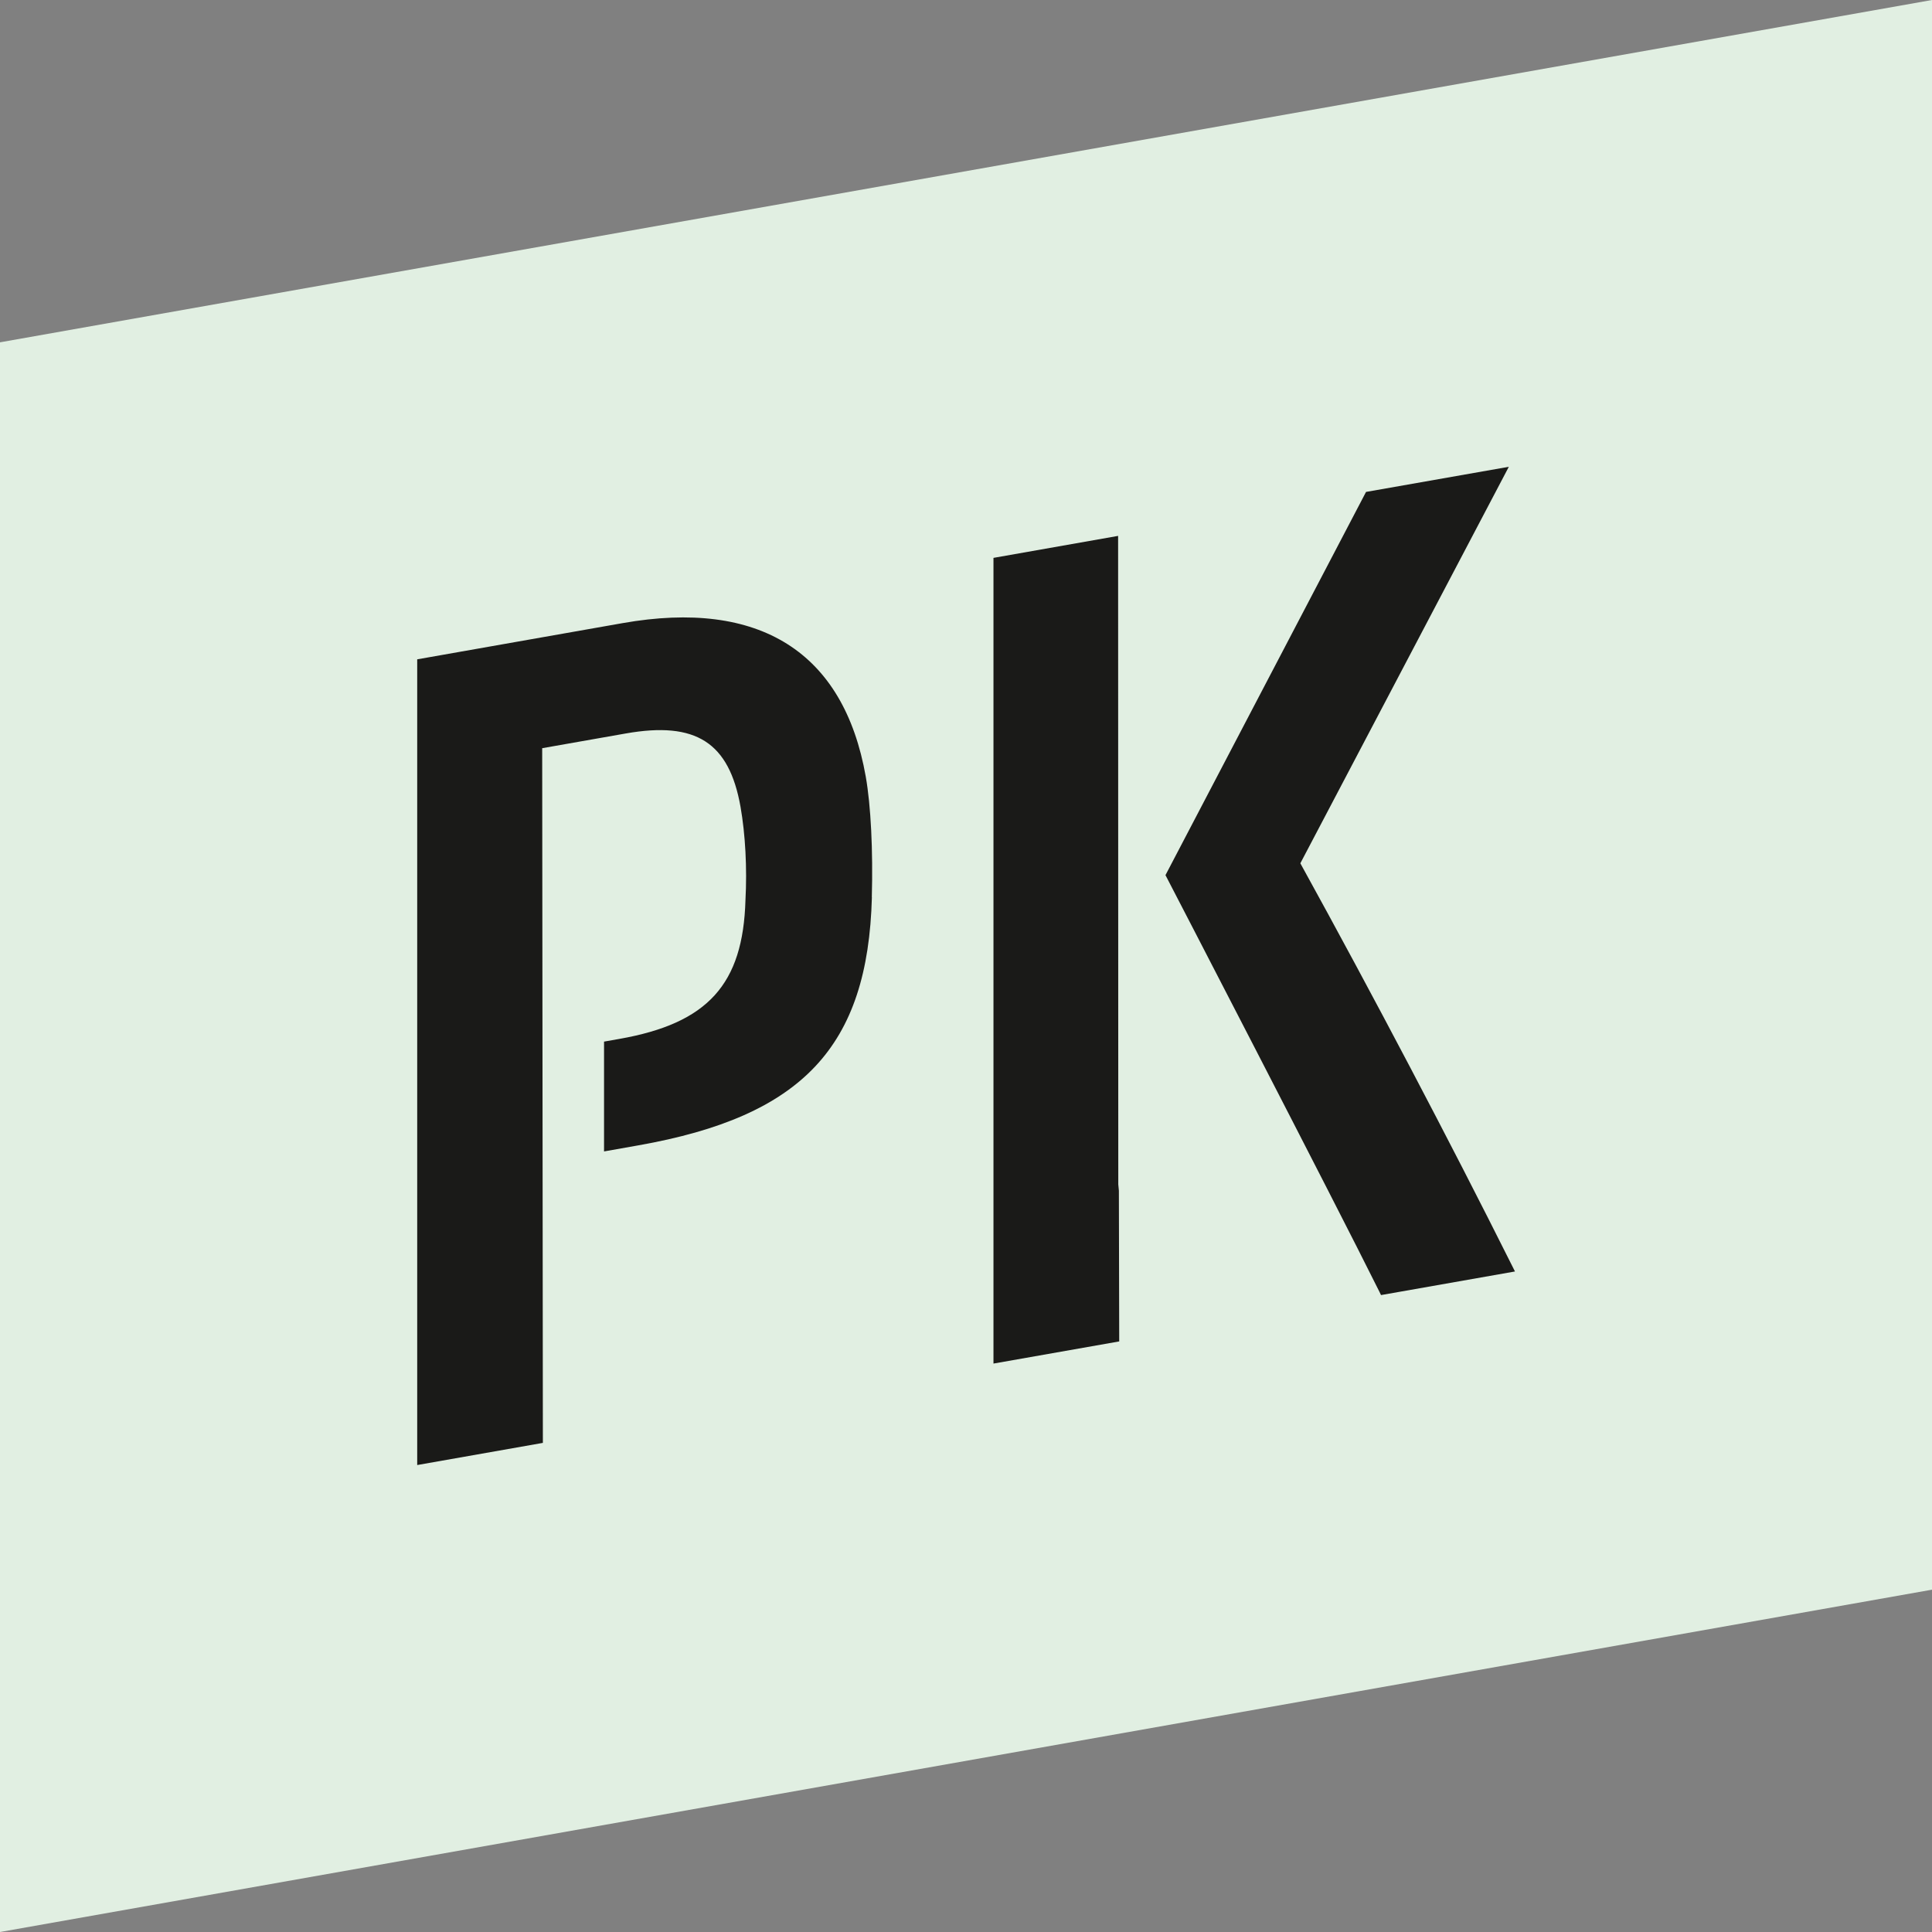
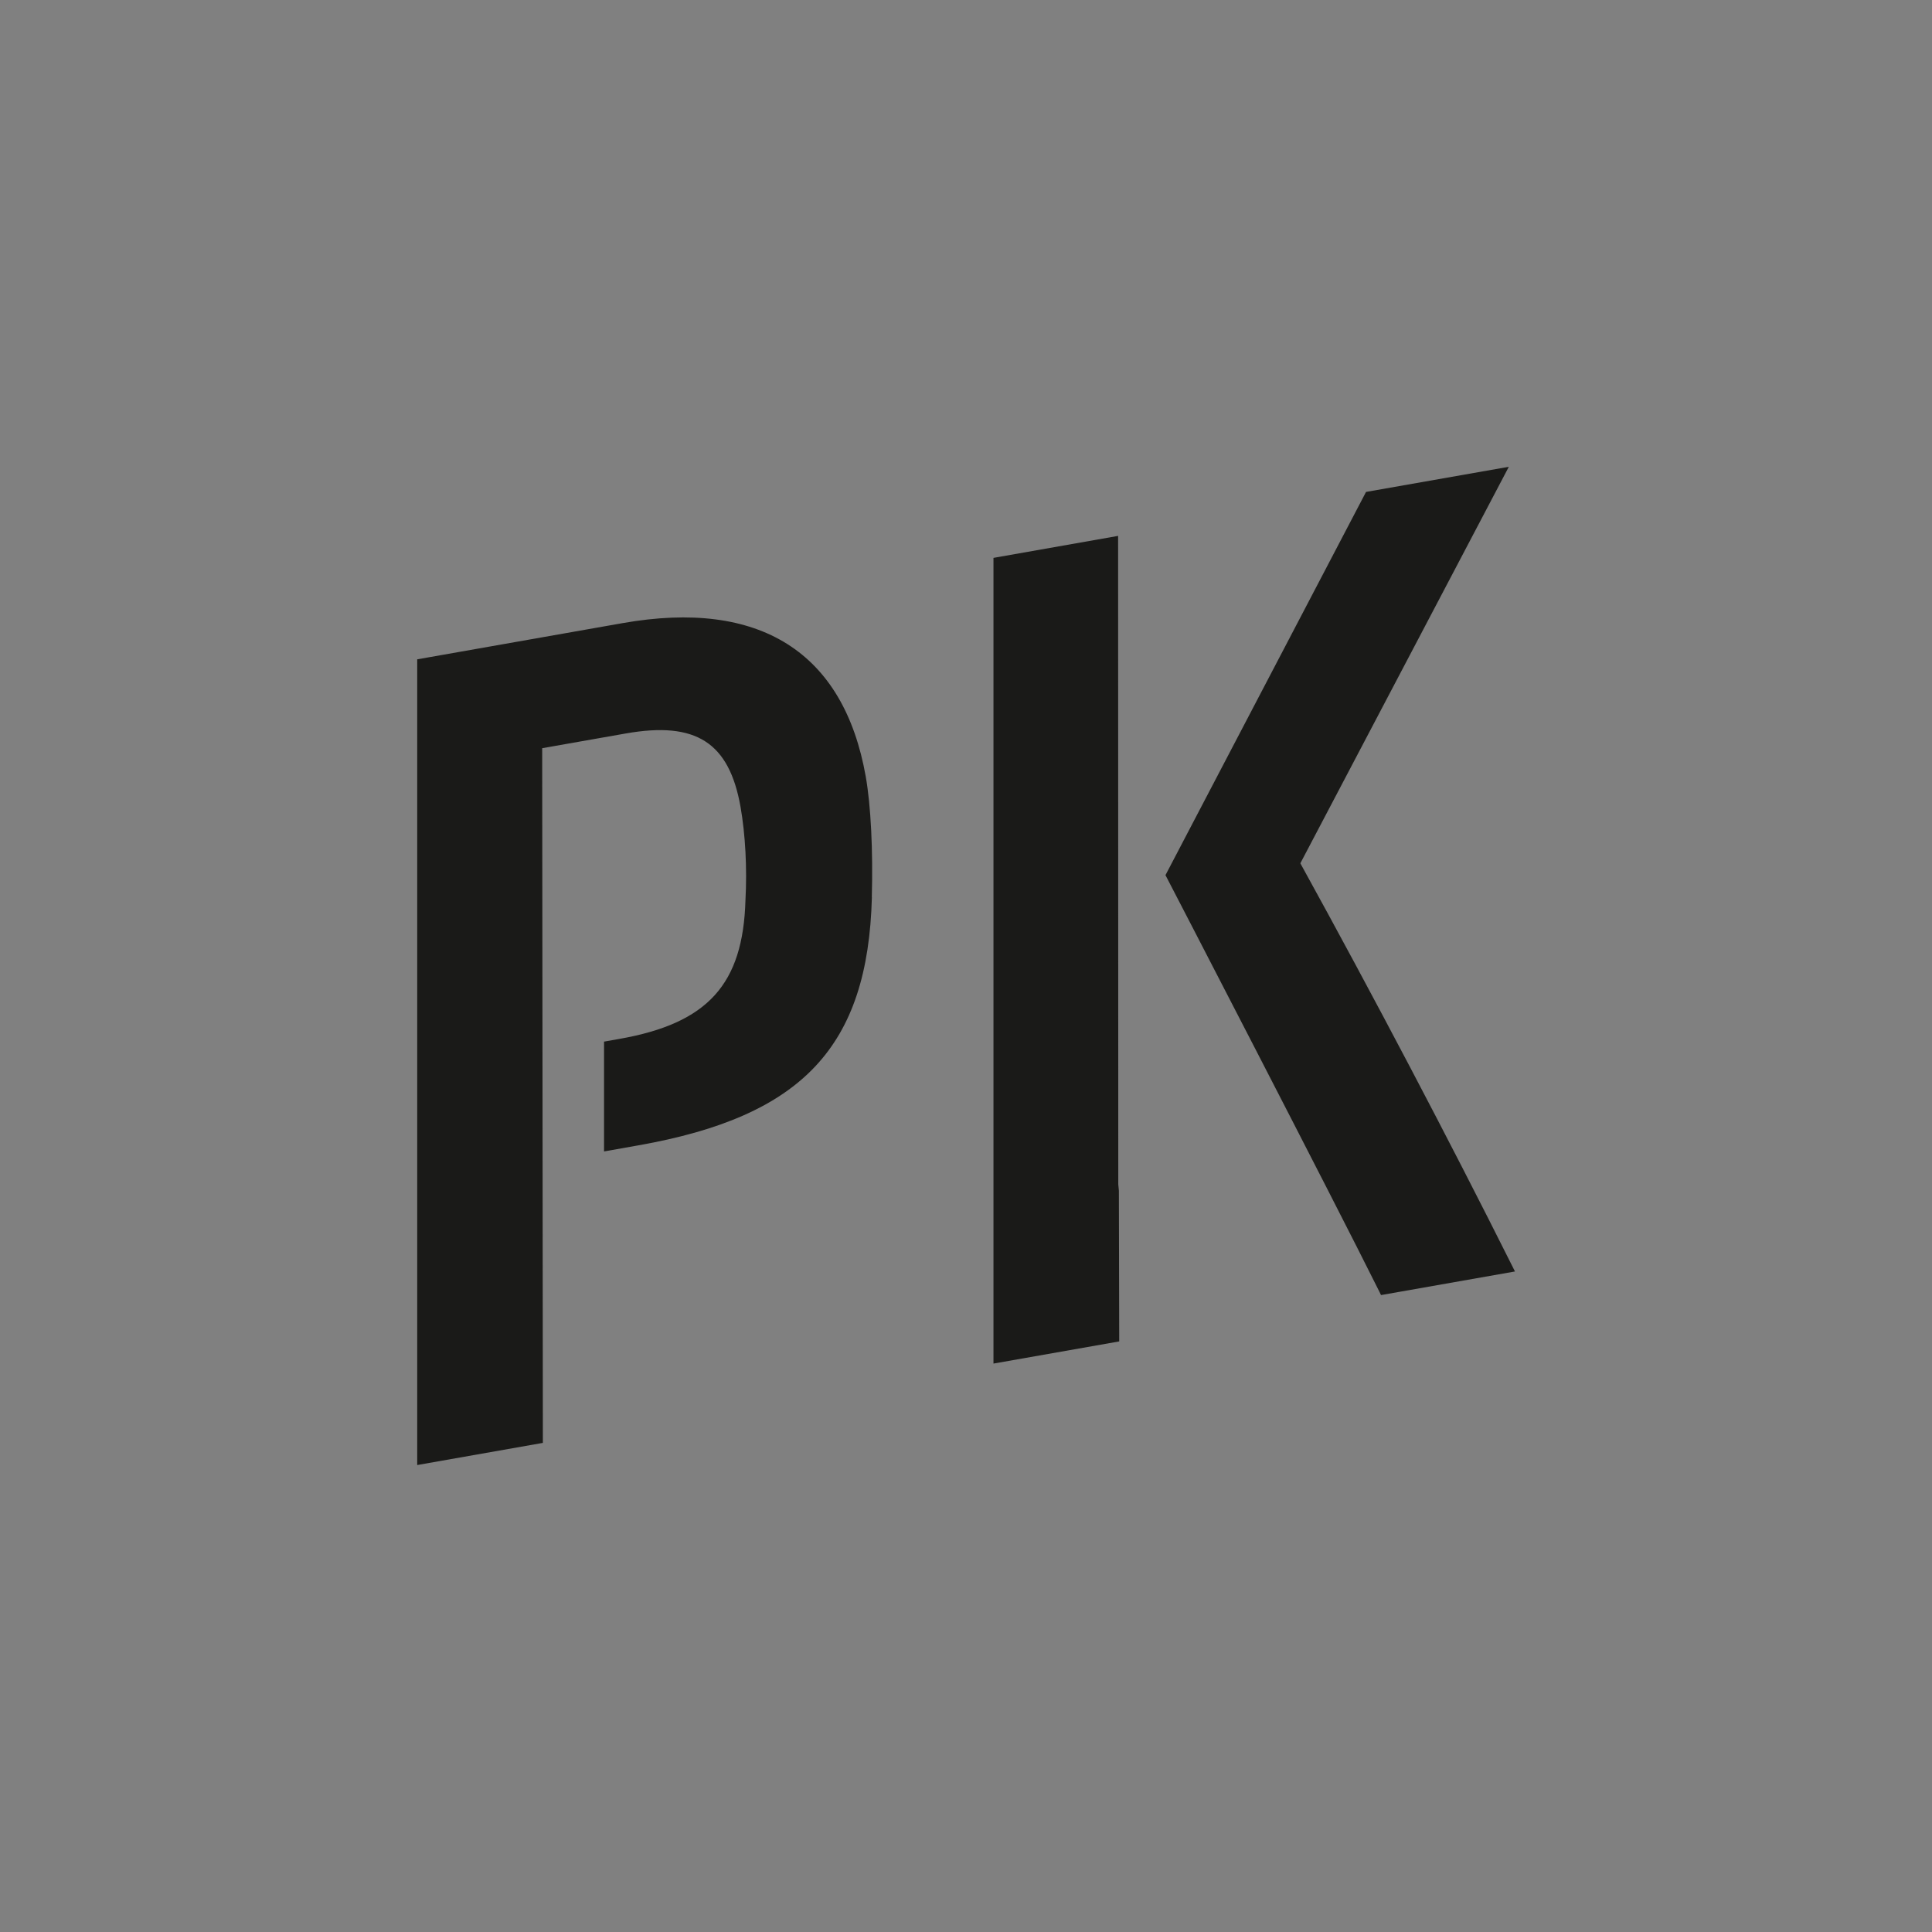
<svg xmlns="http://www.w3.org/2000/svg" id="Ebene_1" width="80mm" height="80mm" viewBox="0 0 226.77 226.77">
  <rect x="0" y="0" width="226.77" height="226.77" fill="#808080" stroke="none" />
-   <polygon points="226.77 0 0 40.18 0 226.77 226.77 186.59 226.77 0" fill="#e1efe2" />
  <path d="M102.33,105.31c.15-5.46-.11-10.75-.71-14.15-2.58-14.63-12.45-20.86-28.54-18.02l-24.11,4.25v94.57s14.75-2.6,14.75-2.6l-.08-81.54,9.82-1.73c8.23-1.45,12.12,1.05,13.46,8.61,.57,3.24,.78,7.23,.58,10.94-.28,9.9-4.42,14.47-14.79,16.3l-1.81,.32v12.89l4.01-.71c19.26-3.4,26.96-11.56,27.43-29.13m14.27,54.74l14.76-2.6-.04-17.69-.07-.74-.02-76.12-14.63,2.58v94.57Zm45.49-8.04l15.72-2.77-.35-.7c-7.37-14.73-16.18-31.49-24.84-47.21l24.47-46.54-16.76,2.95-23.54,44.98,.14,.27c.2,.38,19.56,37.74,24.97,48.63l.19,.39Z" fill="#1a1a18" />
</svg>